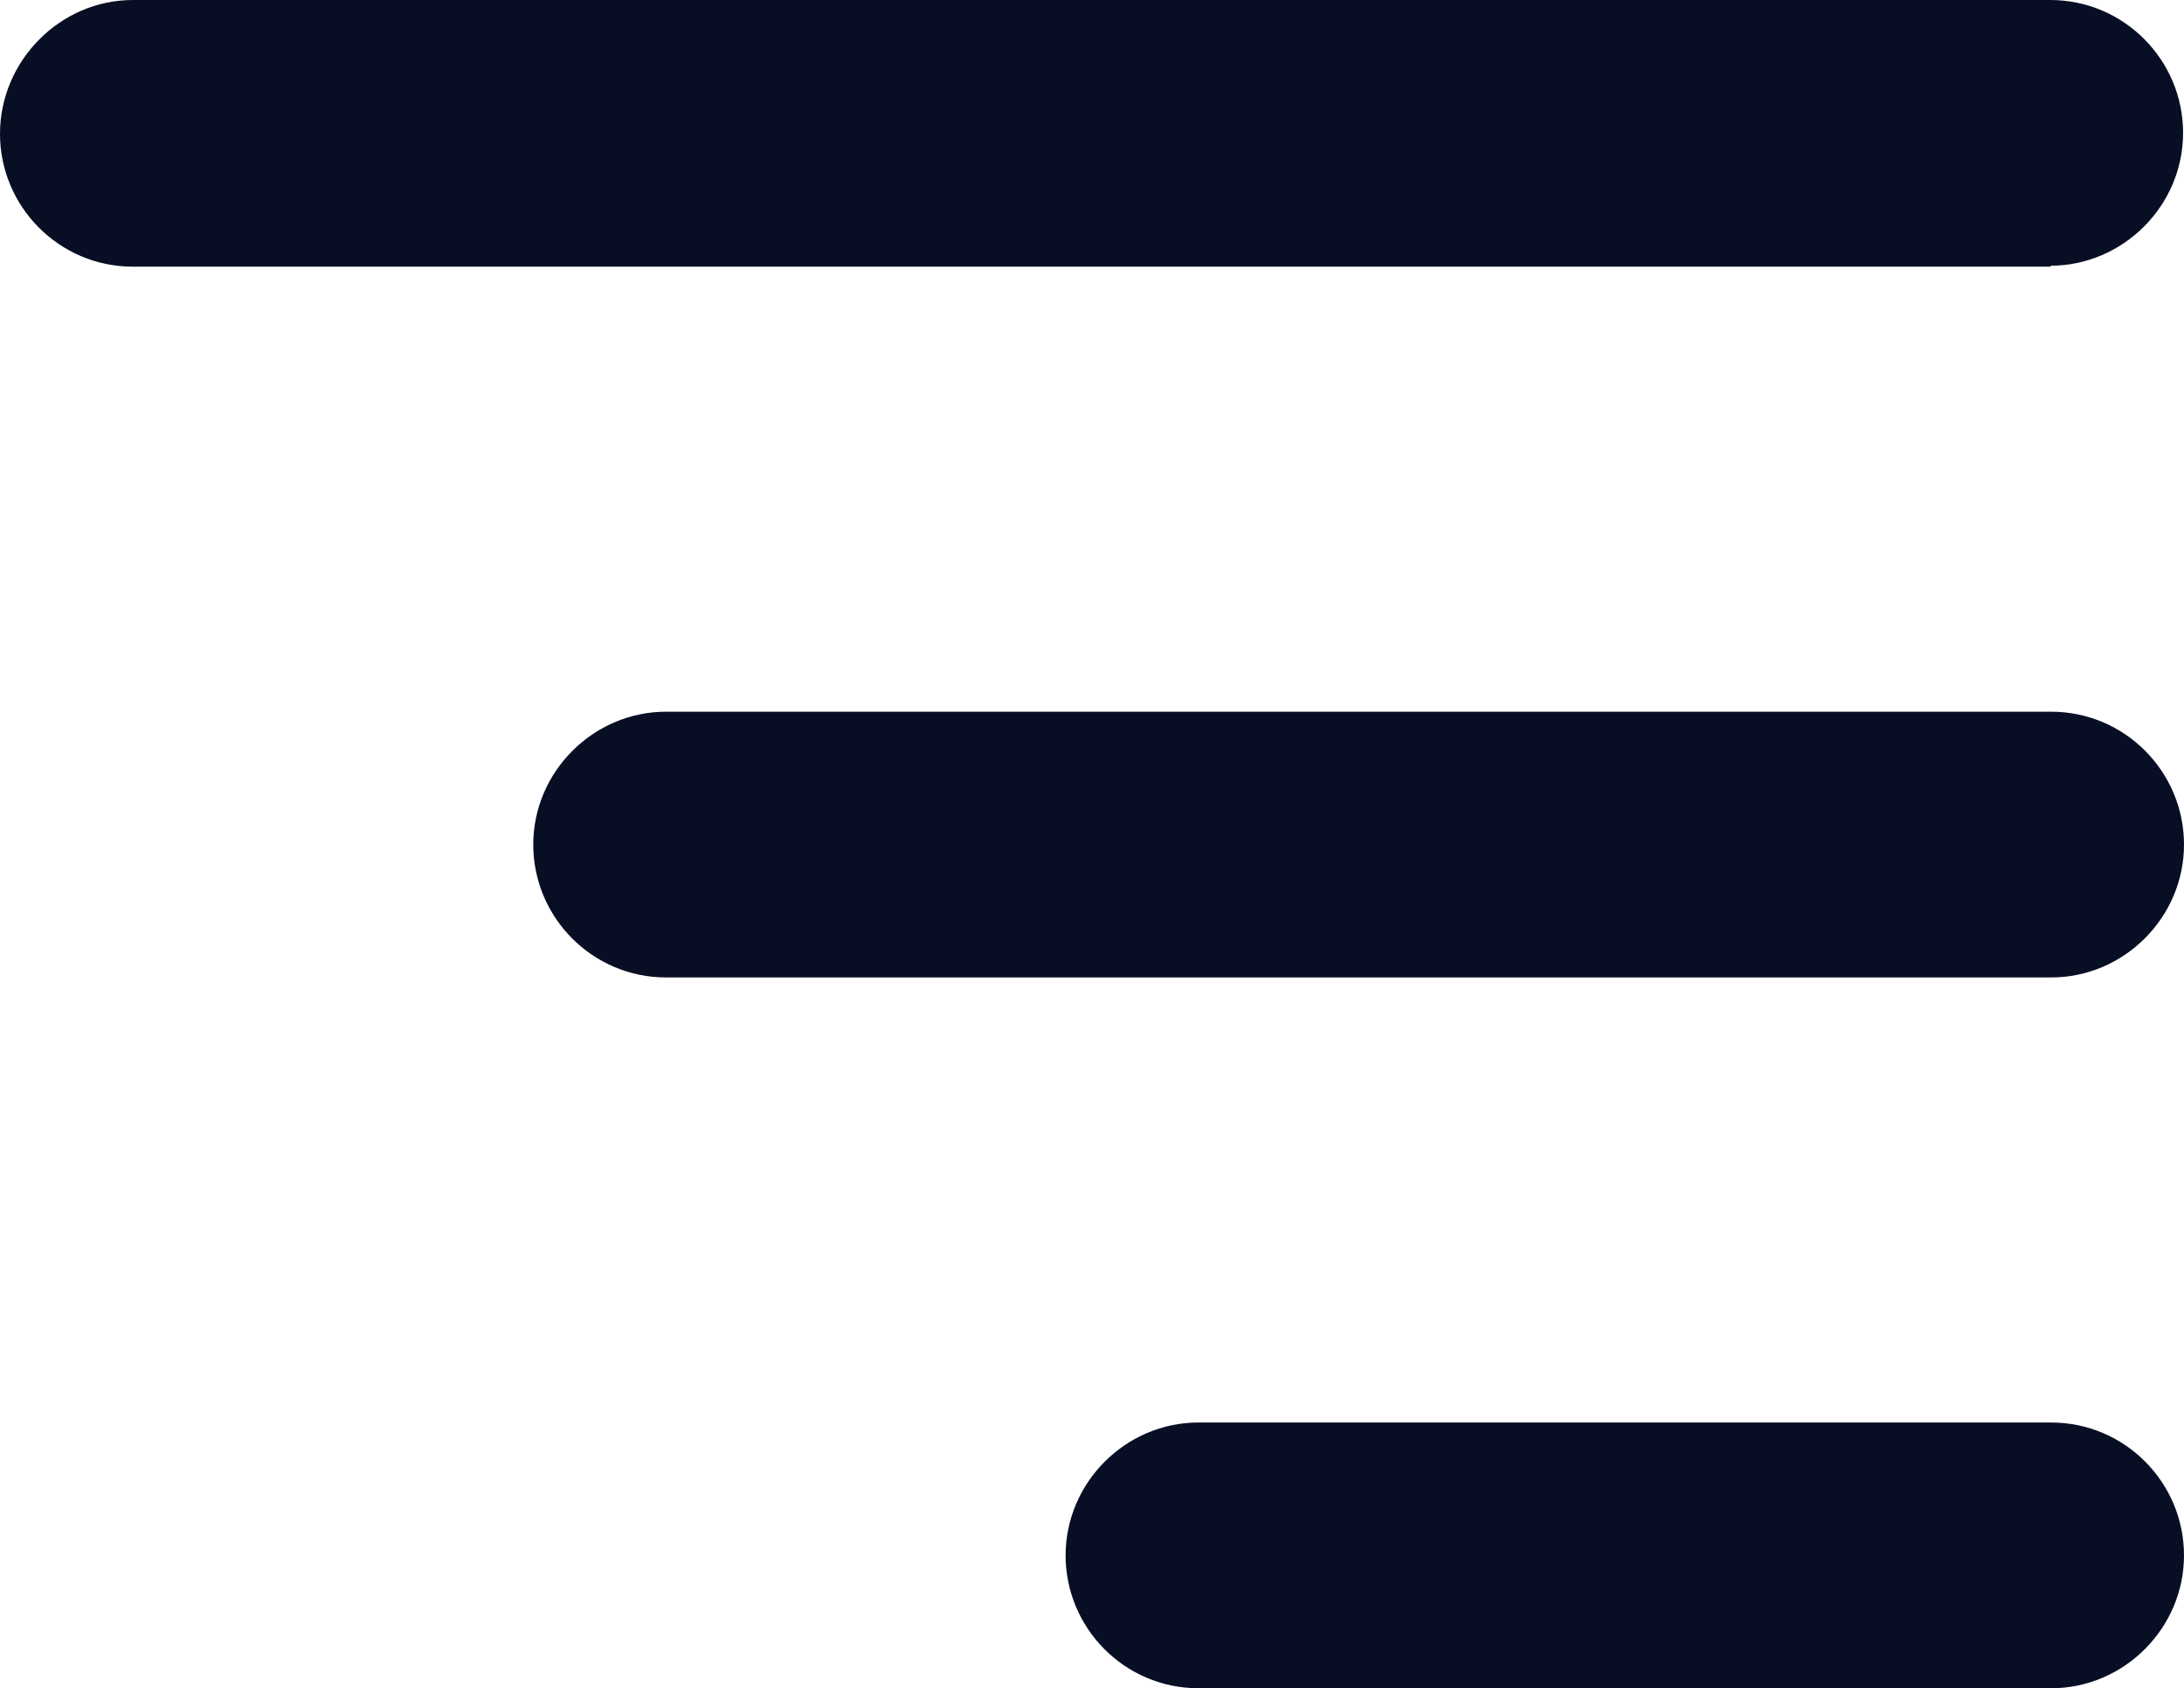
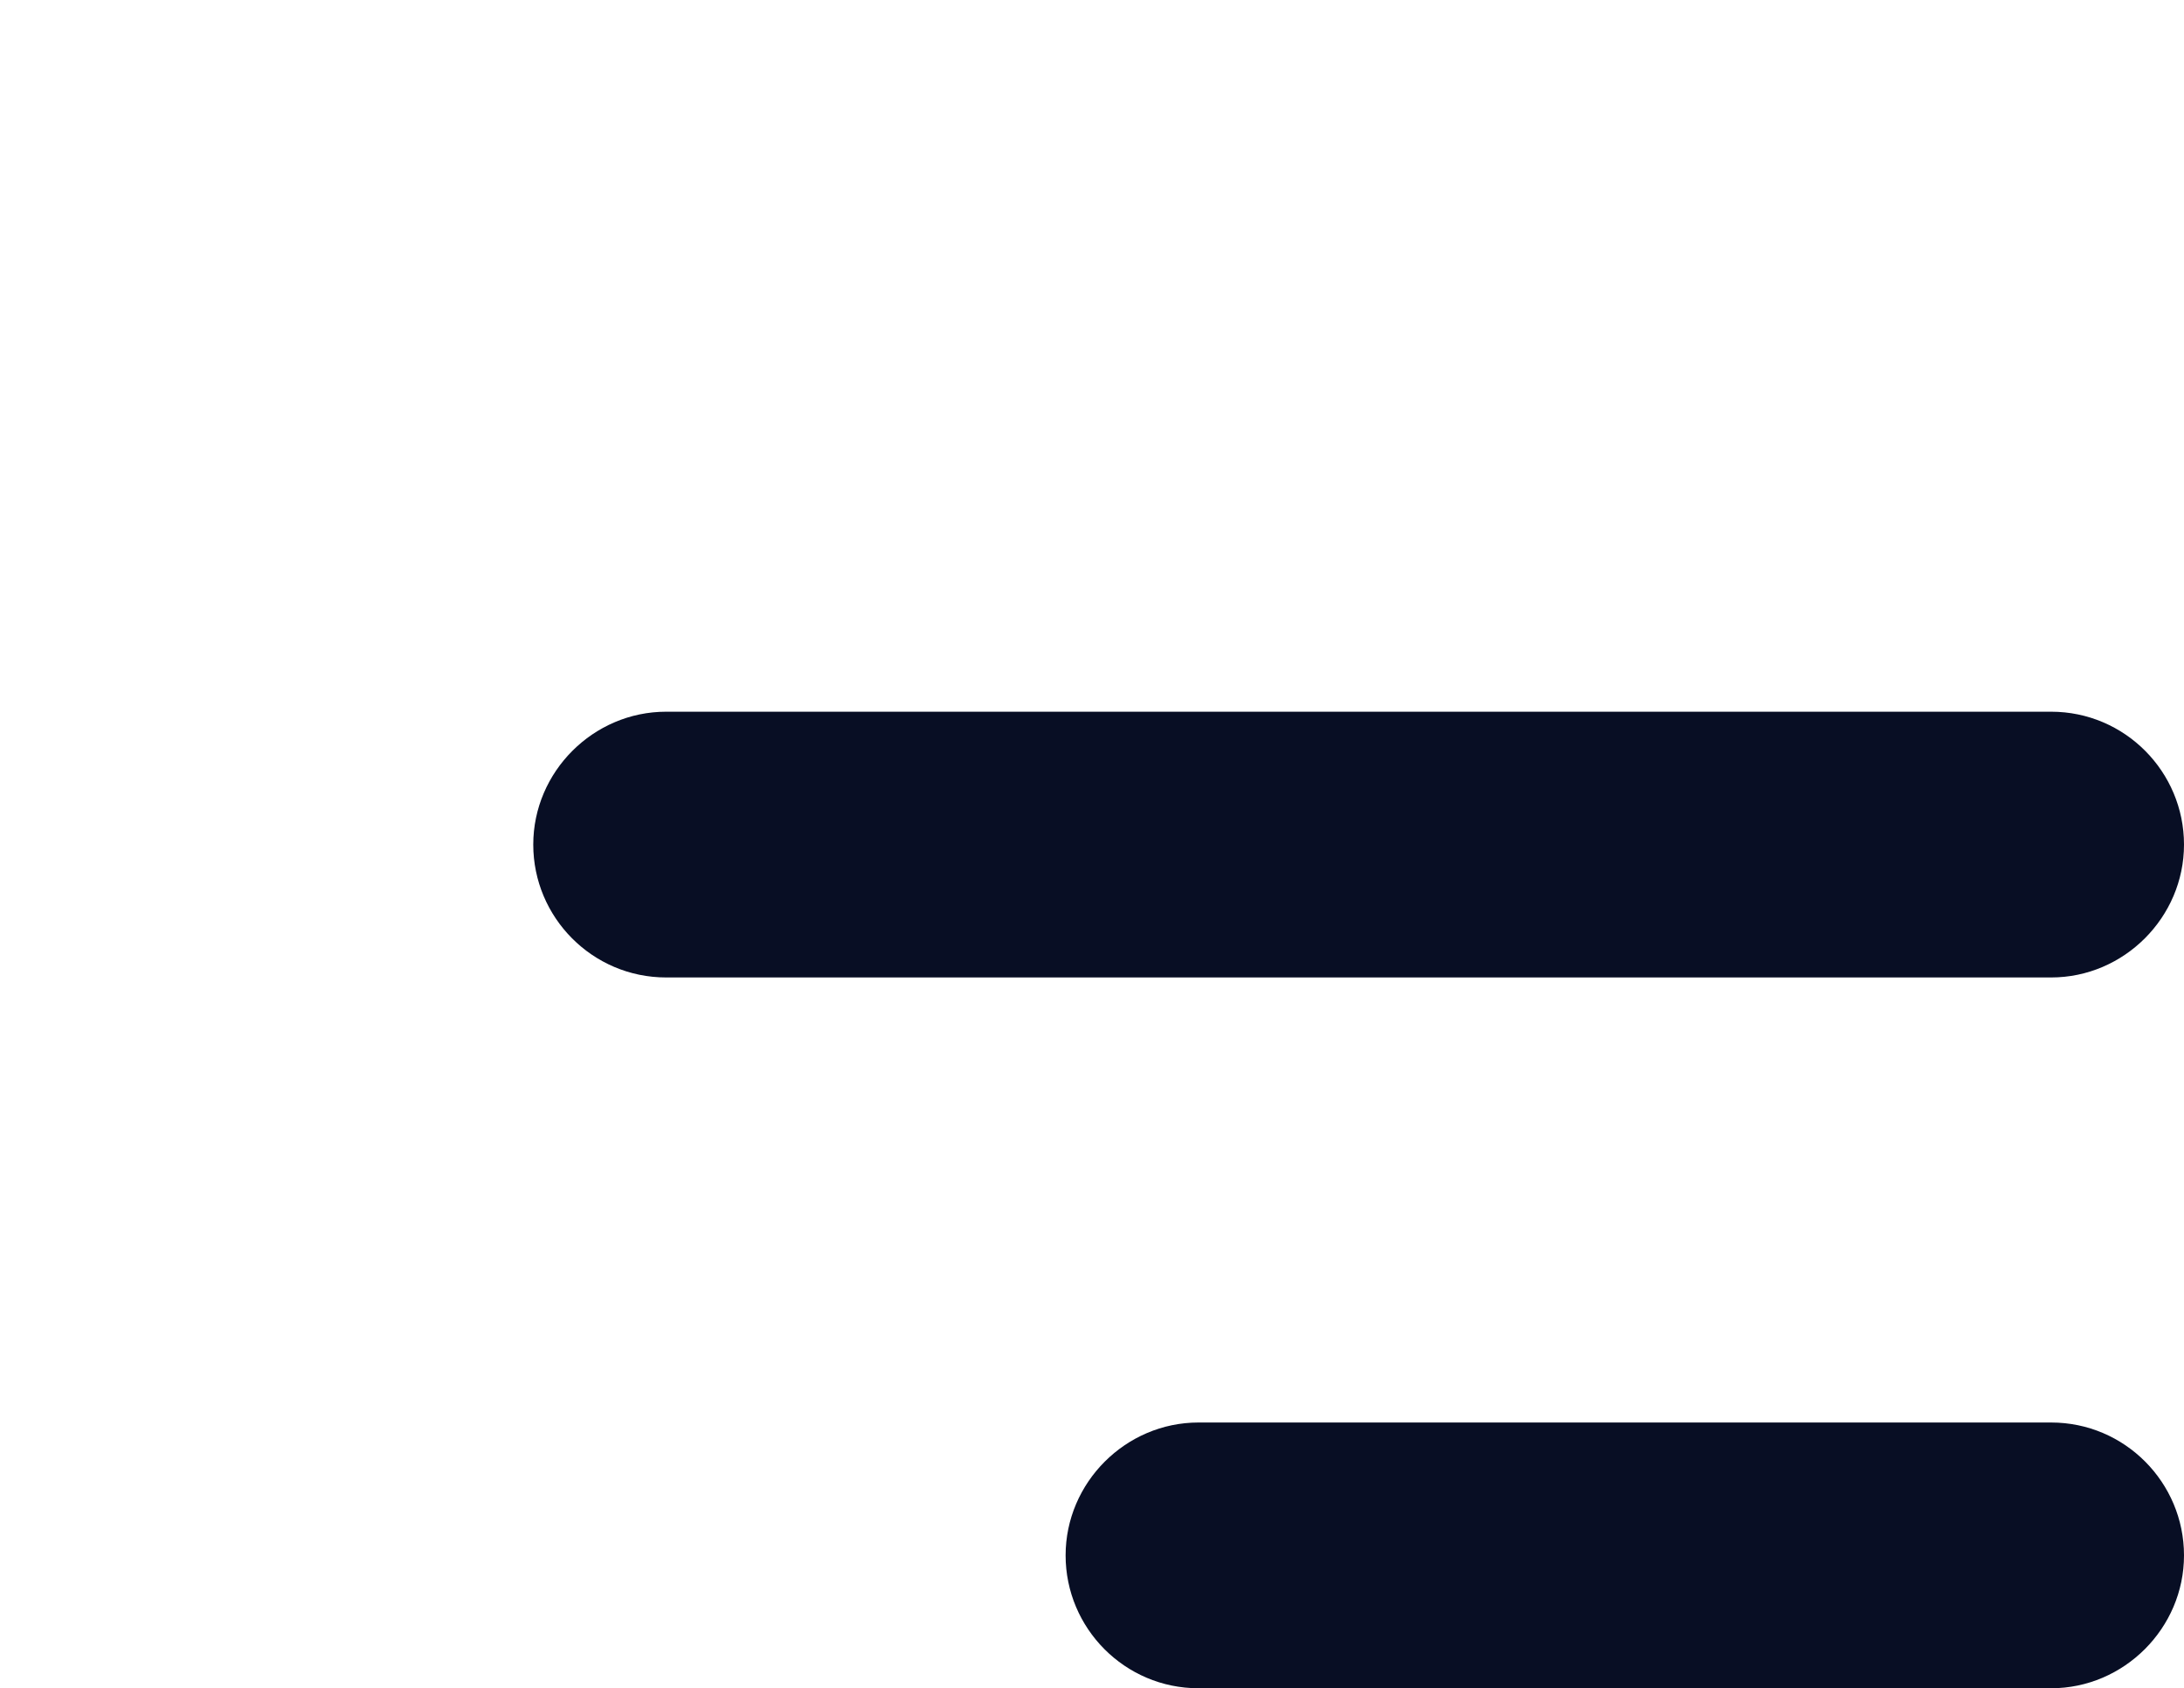
<svg xmlns="http://www.w3.org/2000/svg" id="Layer_1" viewBox="0 0 24 18.55">
  <defs>
    <style>
      .cls-1 {
        fill: #080e24;
      }
    </style>
  </defs>
-   <path class="cls-1" d="M22.54,2.93H1.46c-.81,0-1.46-.66-1.46-1.46S.66,0,1.46,0h21.07c.81,0,1.46.66,1.46,1.46s-.66,1.46-1.46,1.46Z" />
  <path class="cls-1" d="M22.54,10.74H7.32c-.81,0-1.46-.66-1.46-1.46s.66-1.46,1.46-1.46h15.22c.81,0,1.46.66,1.46,1.46s-.66,1.46-1.46,1.46Z" />
  <path class="cls-1" d="M22.54,18.55h-9.37c-.81,0-1.46-.66-1.46-1.46s.66-1.46,1.46-1.46h9.37c.81,0,1.46.66,1.46,1.46s-.66,1.46-1.46,1.46Z" />
</svg>